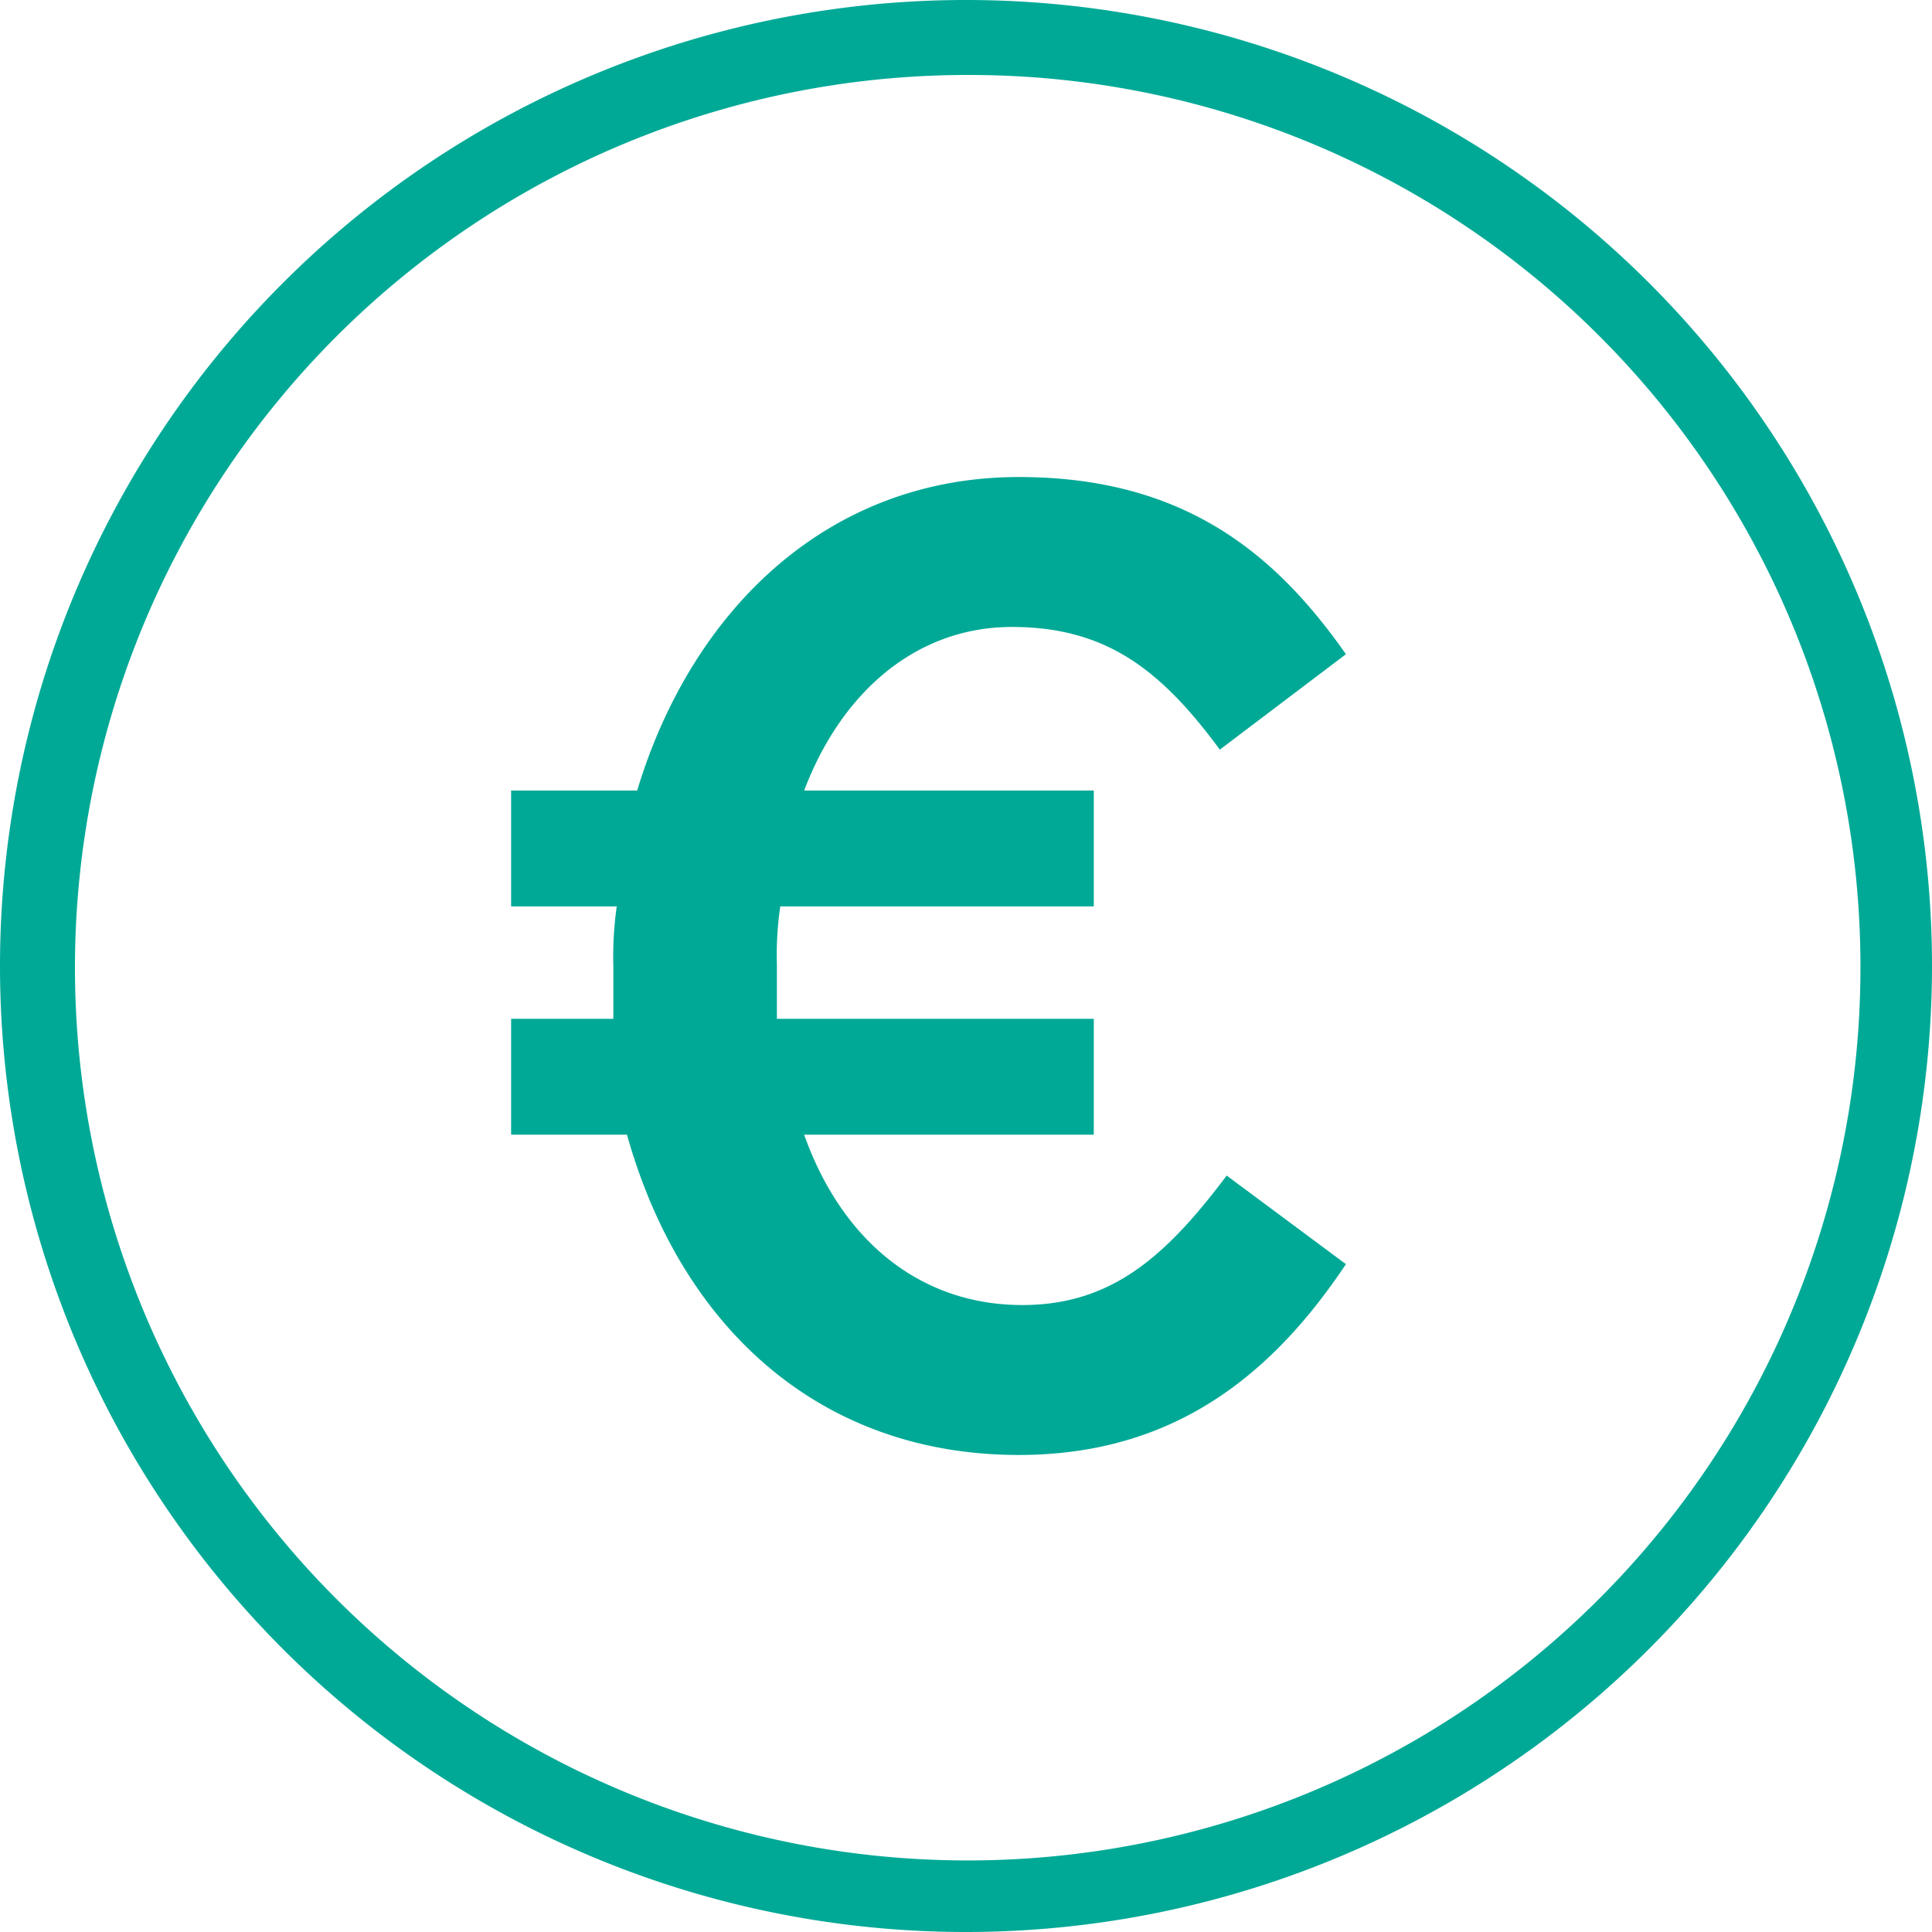
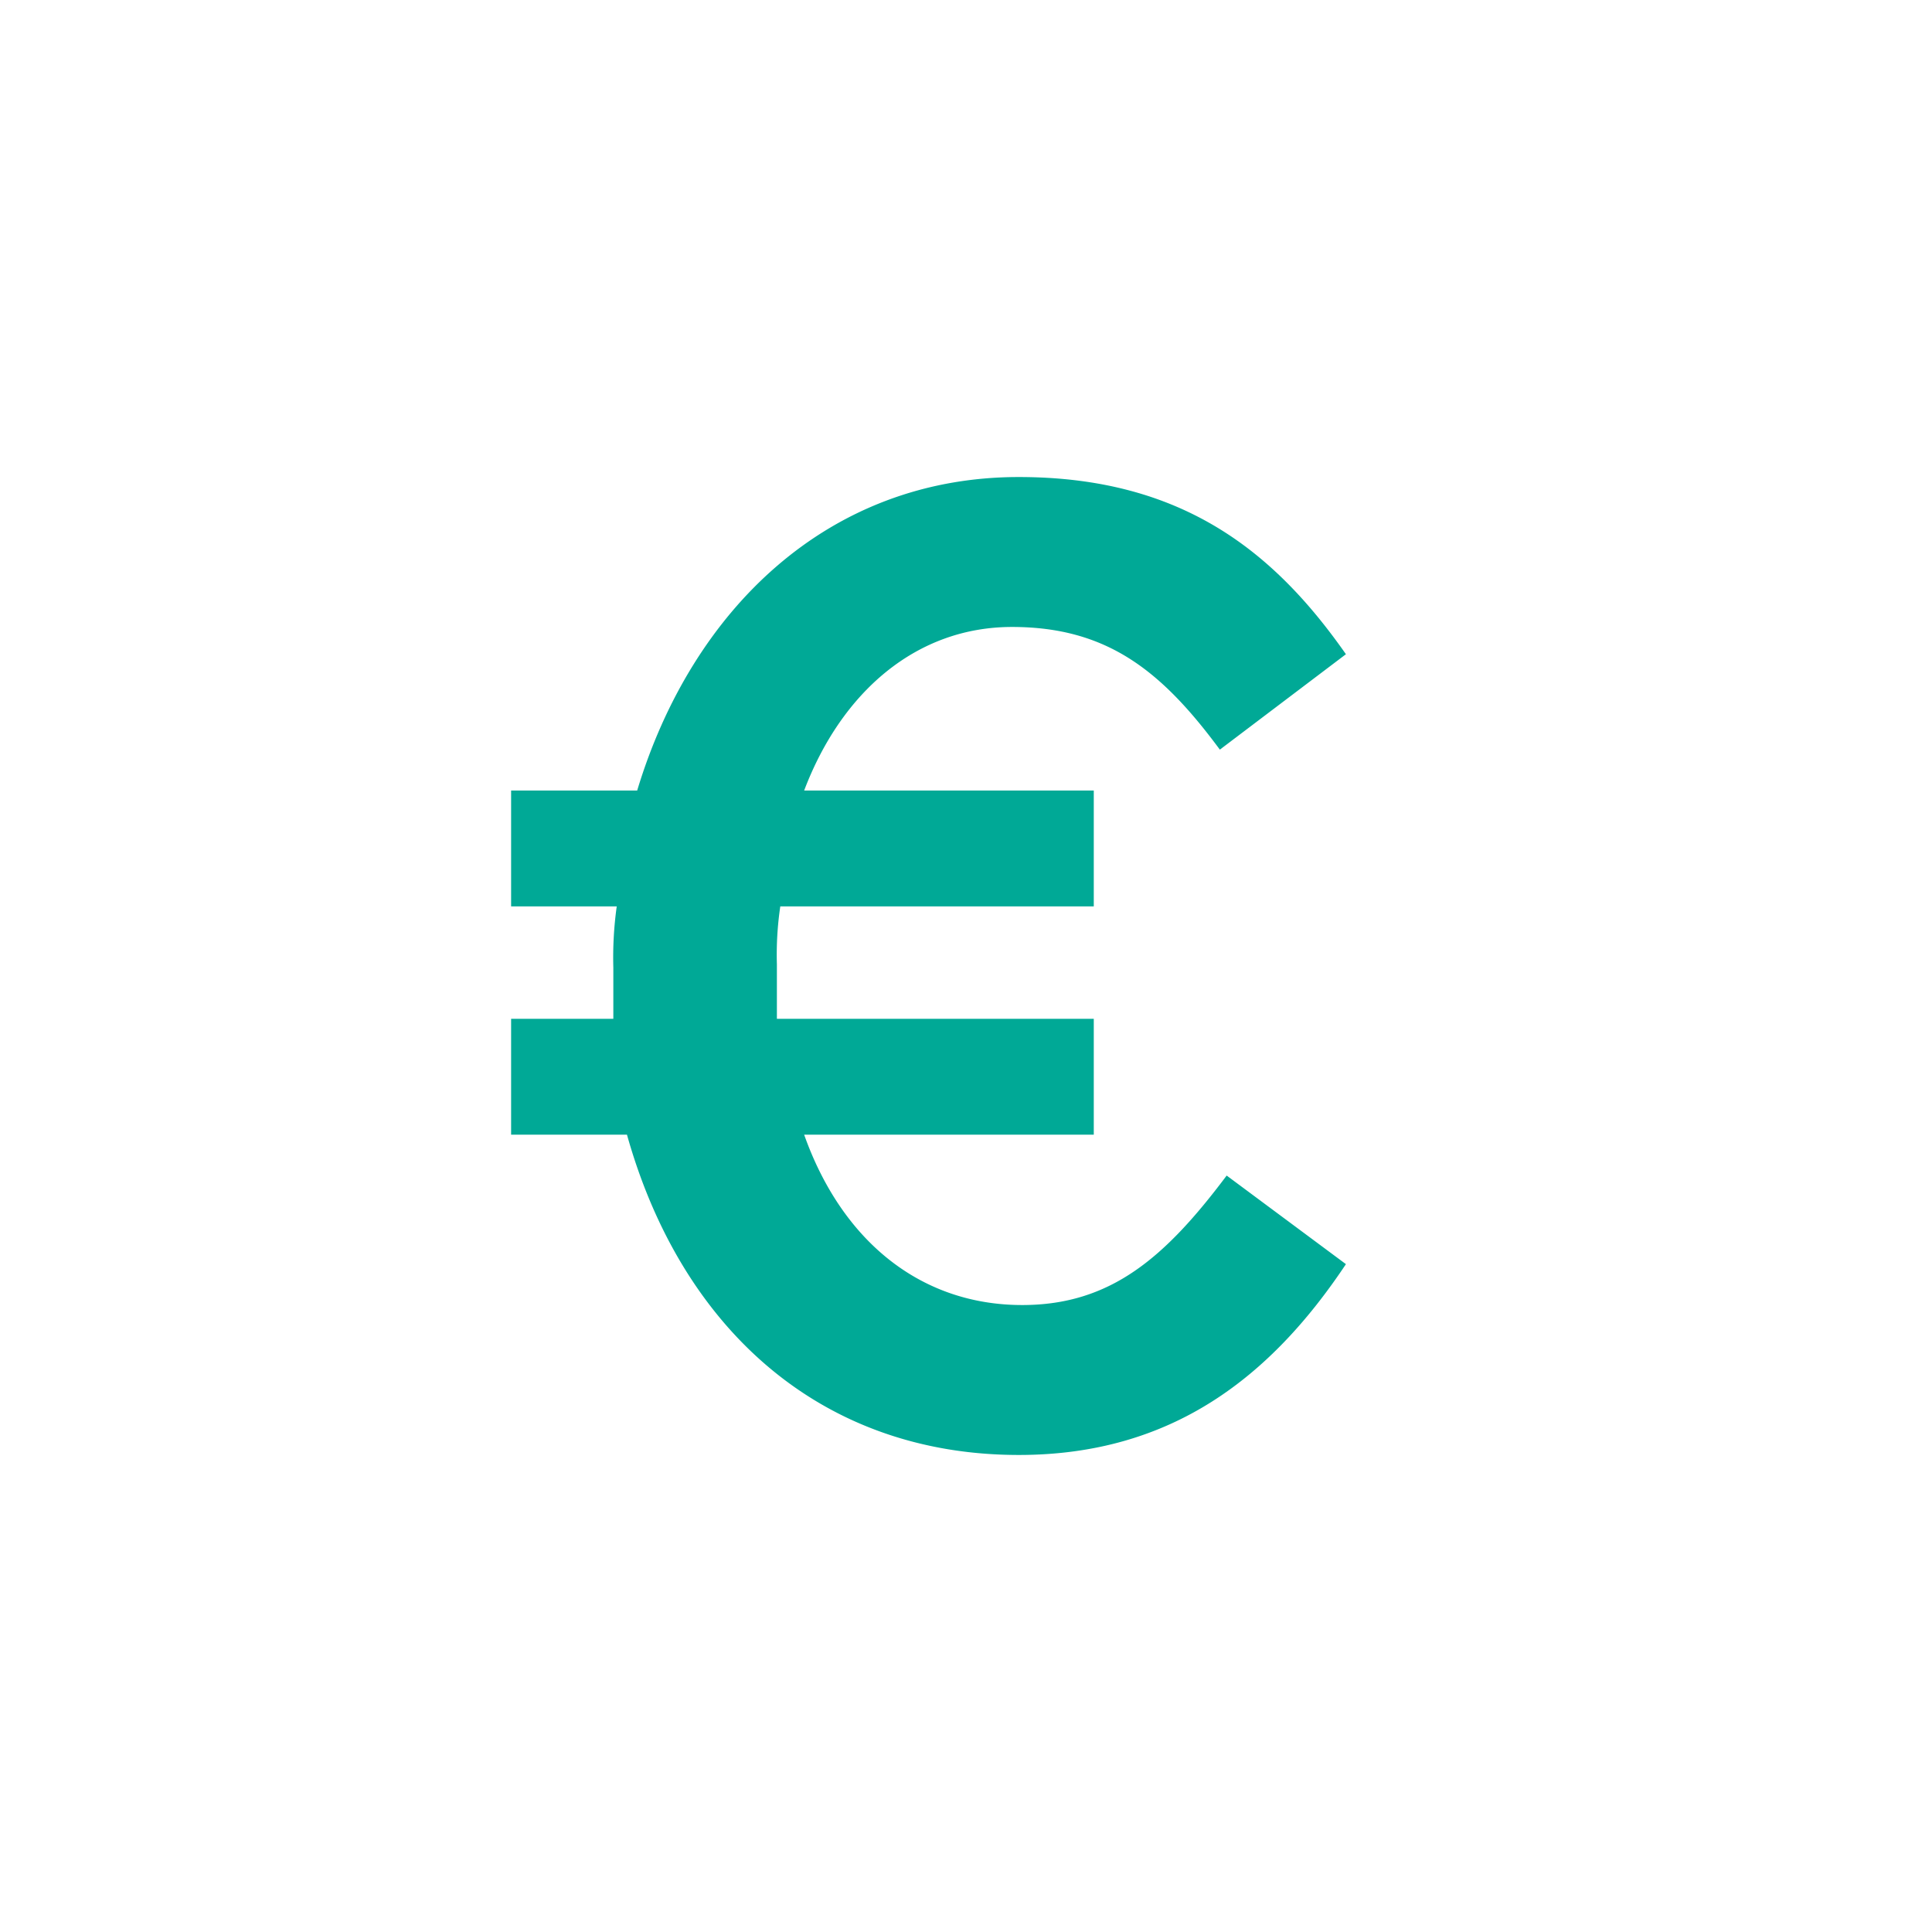
<svg xmlns="http://www.w3.org/2000/svg" id="Calque_1" data-name="Calque 1" viewBox="0 0 56.7 56.7">
  <title>picto-rond-euro-vert</title>
-   <path d="M28.4,56.7A28.35,28.35,0,1,1,56.7,28.4,28.36,28.36,0,0,1,28.4,56.7m0-54.5A26.2,26.2,0,1,0,54.6,28.4,26.16,26.16,0,0,0,28.4,2.2" style="fill:#00a996" />
  <path d="M35.8,22c-1.7-2.3-3.3-3.6-6.1-3.6s-5,1.9-6.1,4.8h8.5v3.4H22.9a9.7,9.7,0,0,0-.1,1.7v1.6h9.3v3.4H23.6c1.1,3.1,3.4,5,6.4,5,2.6,0,4.2-1.4,6-3.8l3.5,2.6c-2.2,3.3-5.1,5.6-9.6,5.6-5.8,0-9.9-3.7-11.5-9.4H15V29.9h3V28.4a10.87,10.87,0,0,1,.1-1.8H15V23.2h3.7c1.6-5.3,5.6-9.2,11.2-9.2,4.8,0,7.5,2.2,9.6,5.2Z" style="fill:#00a996" />
</svg>